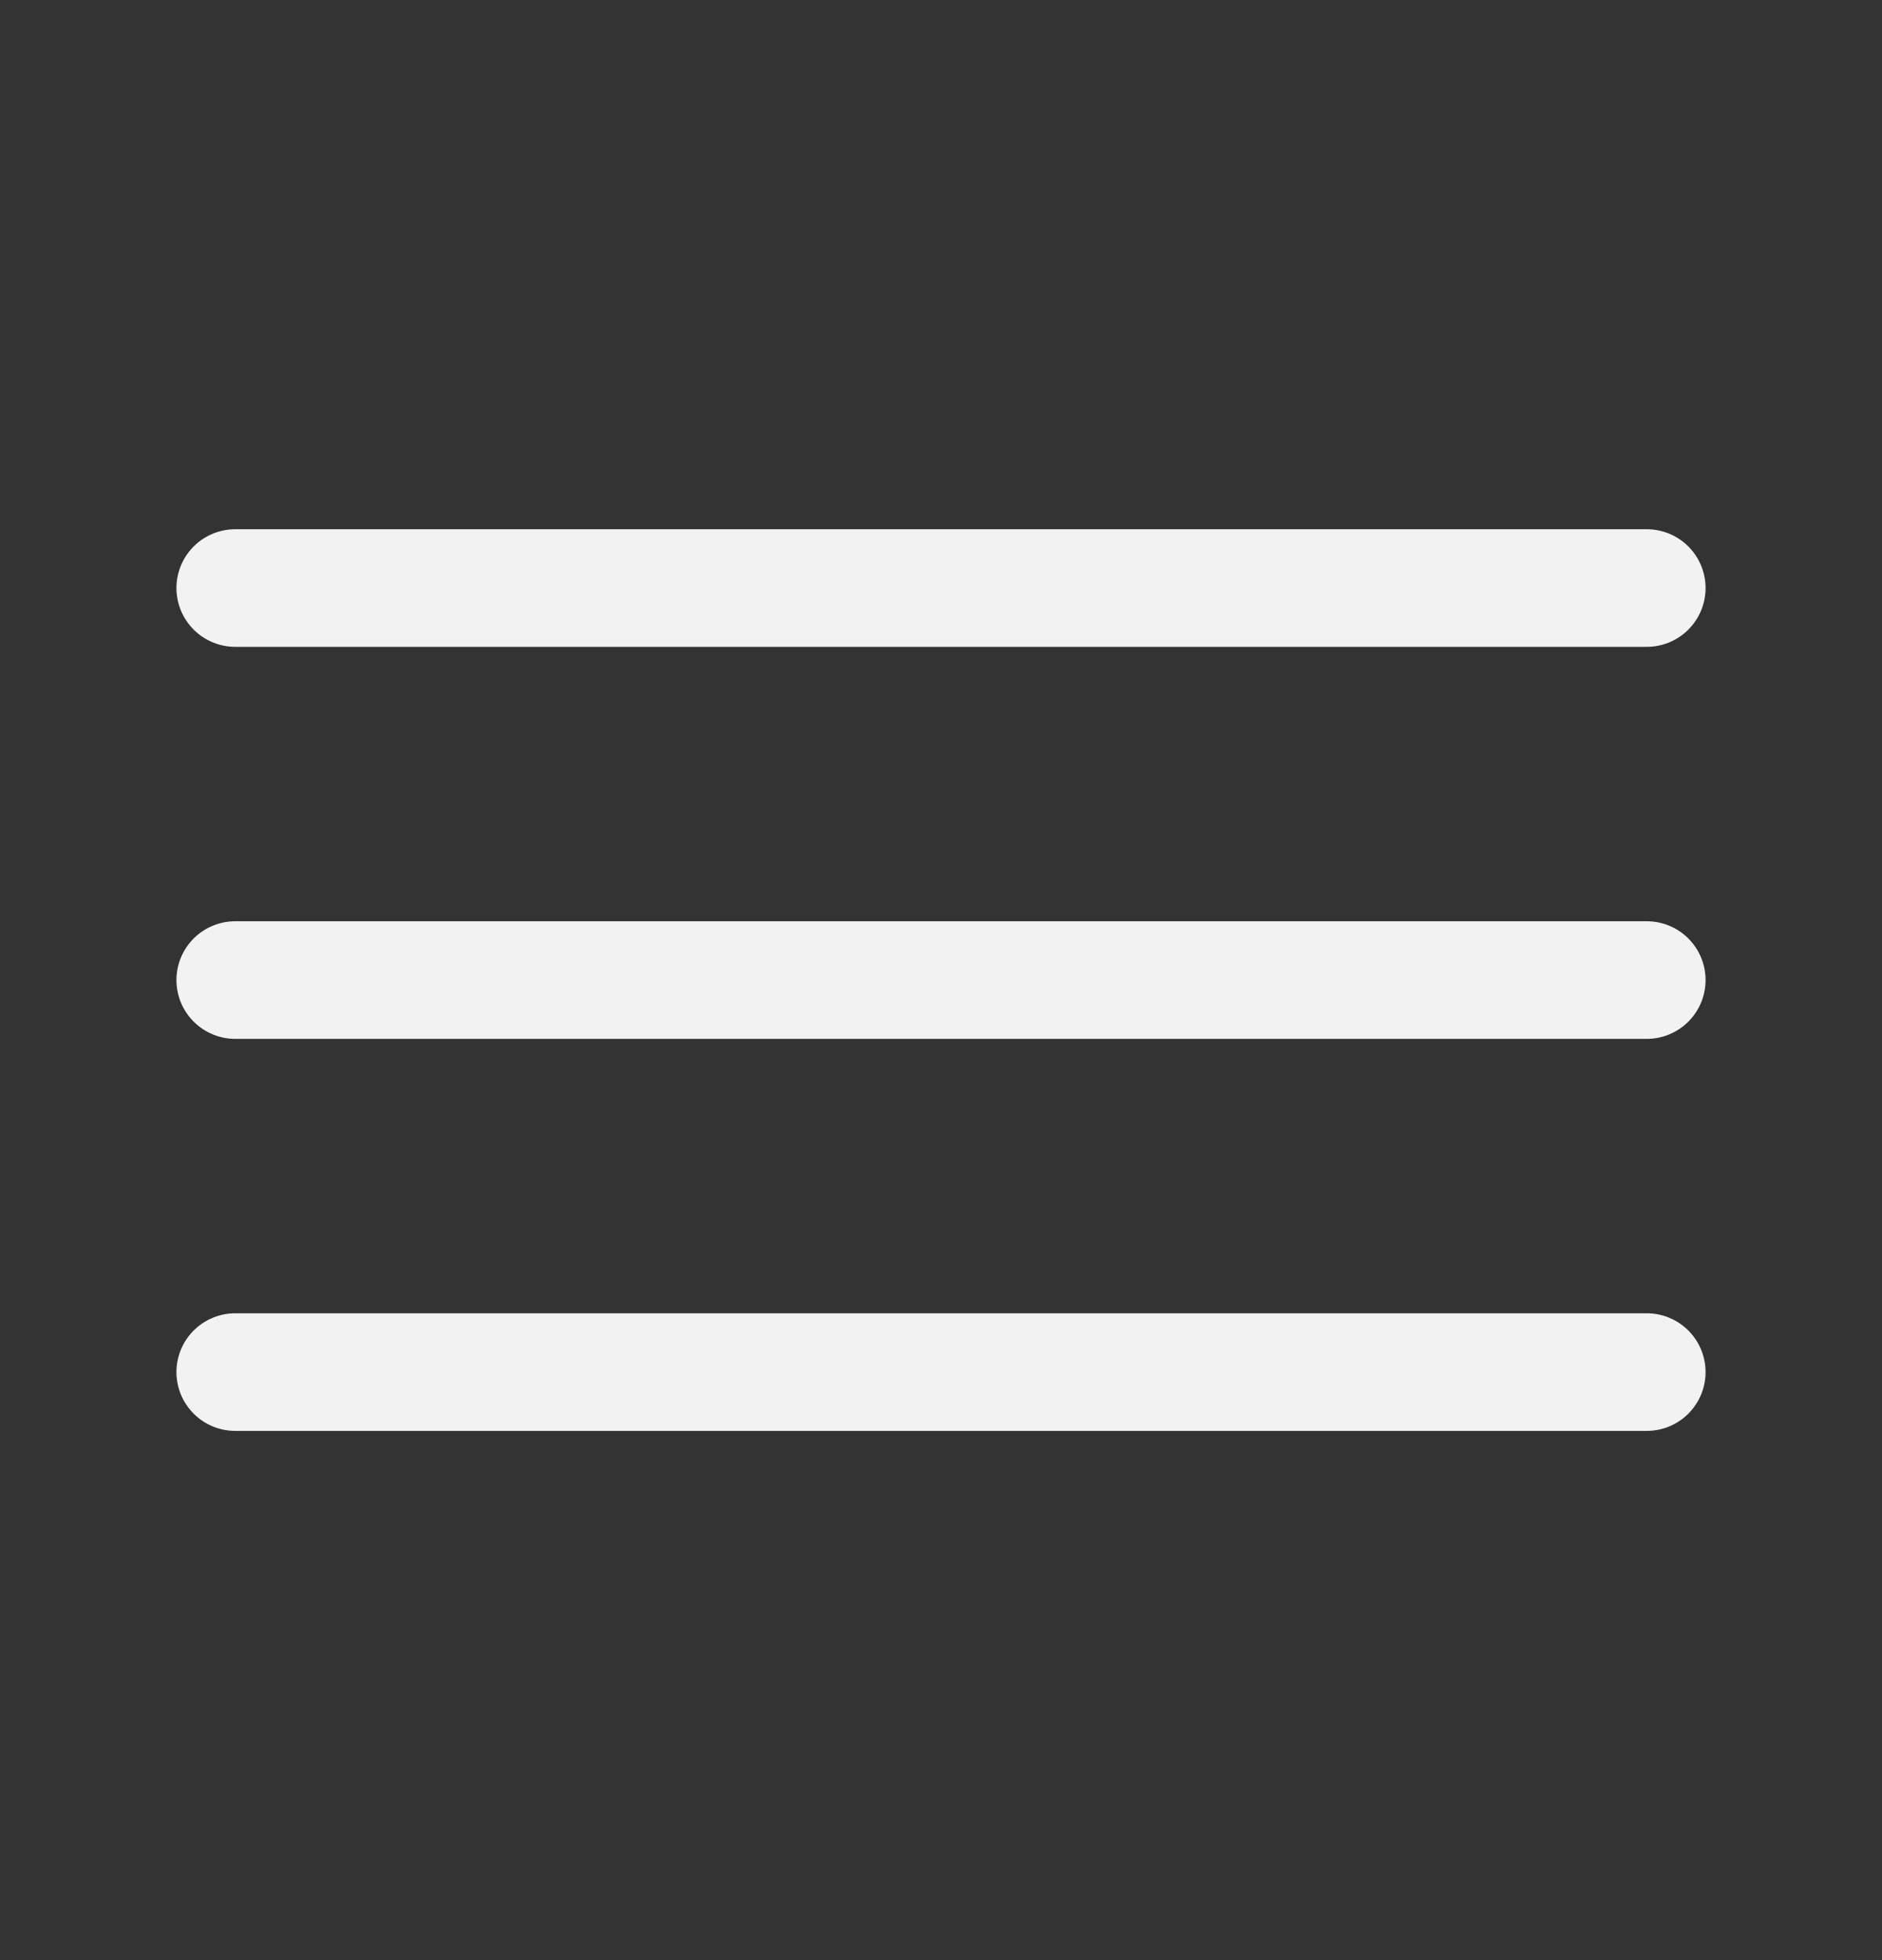
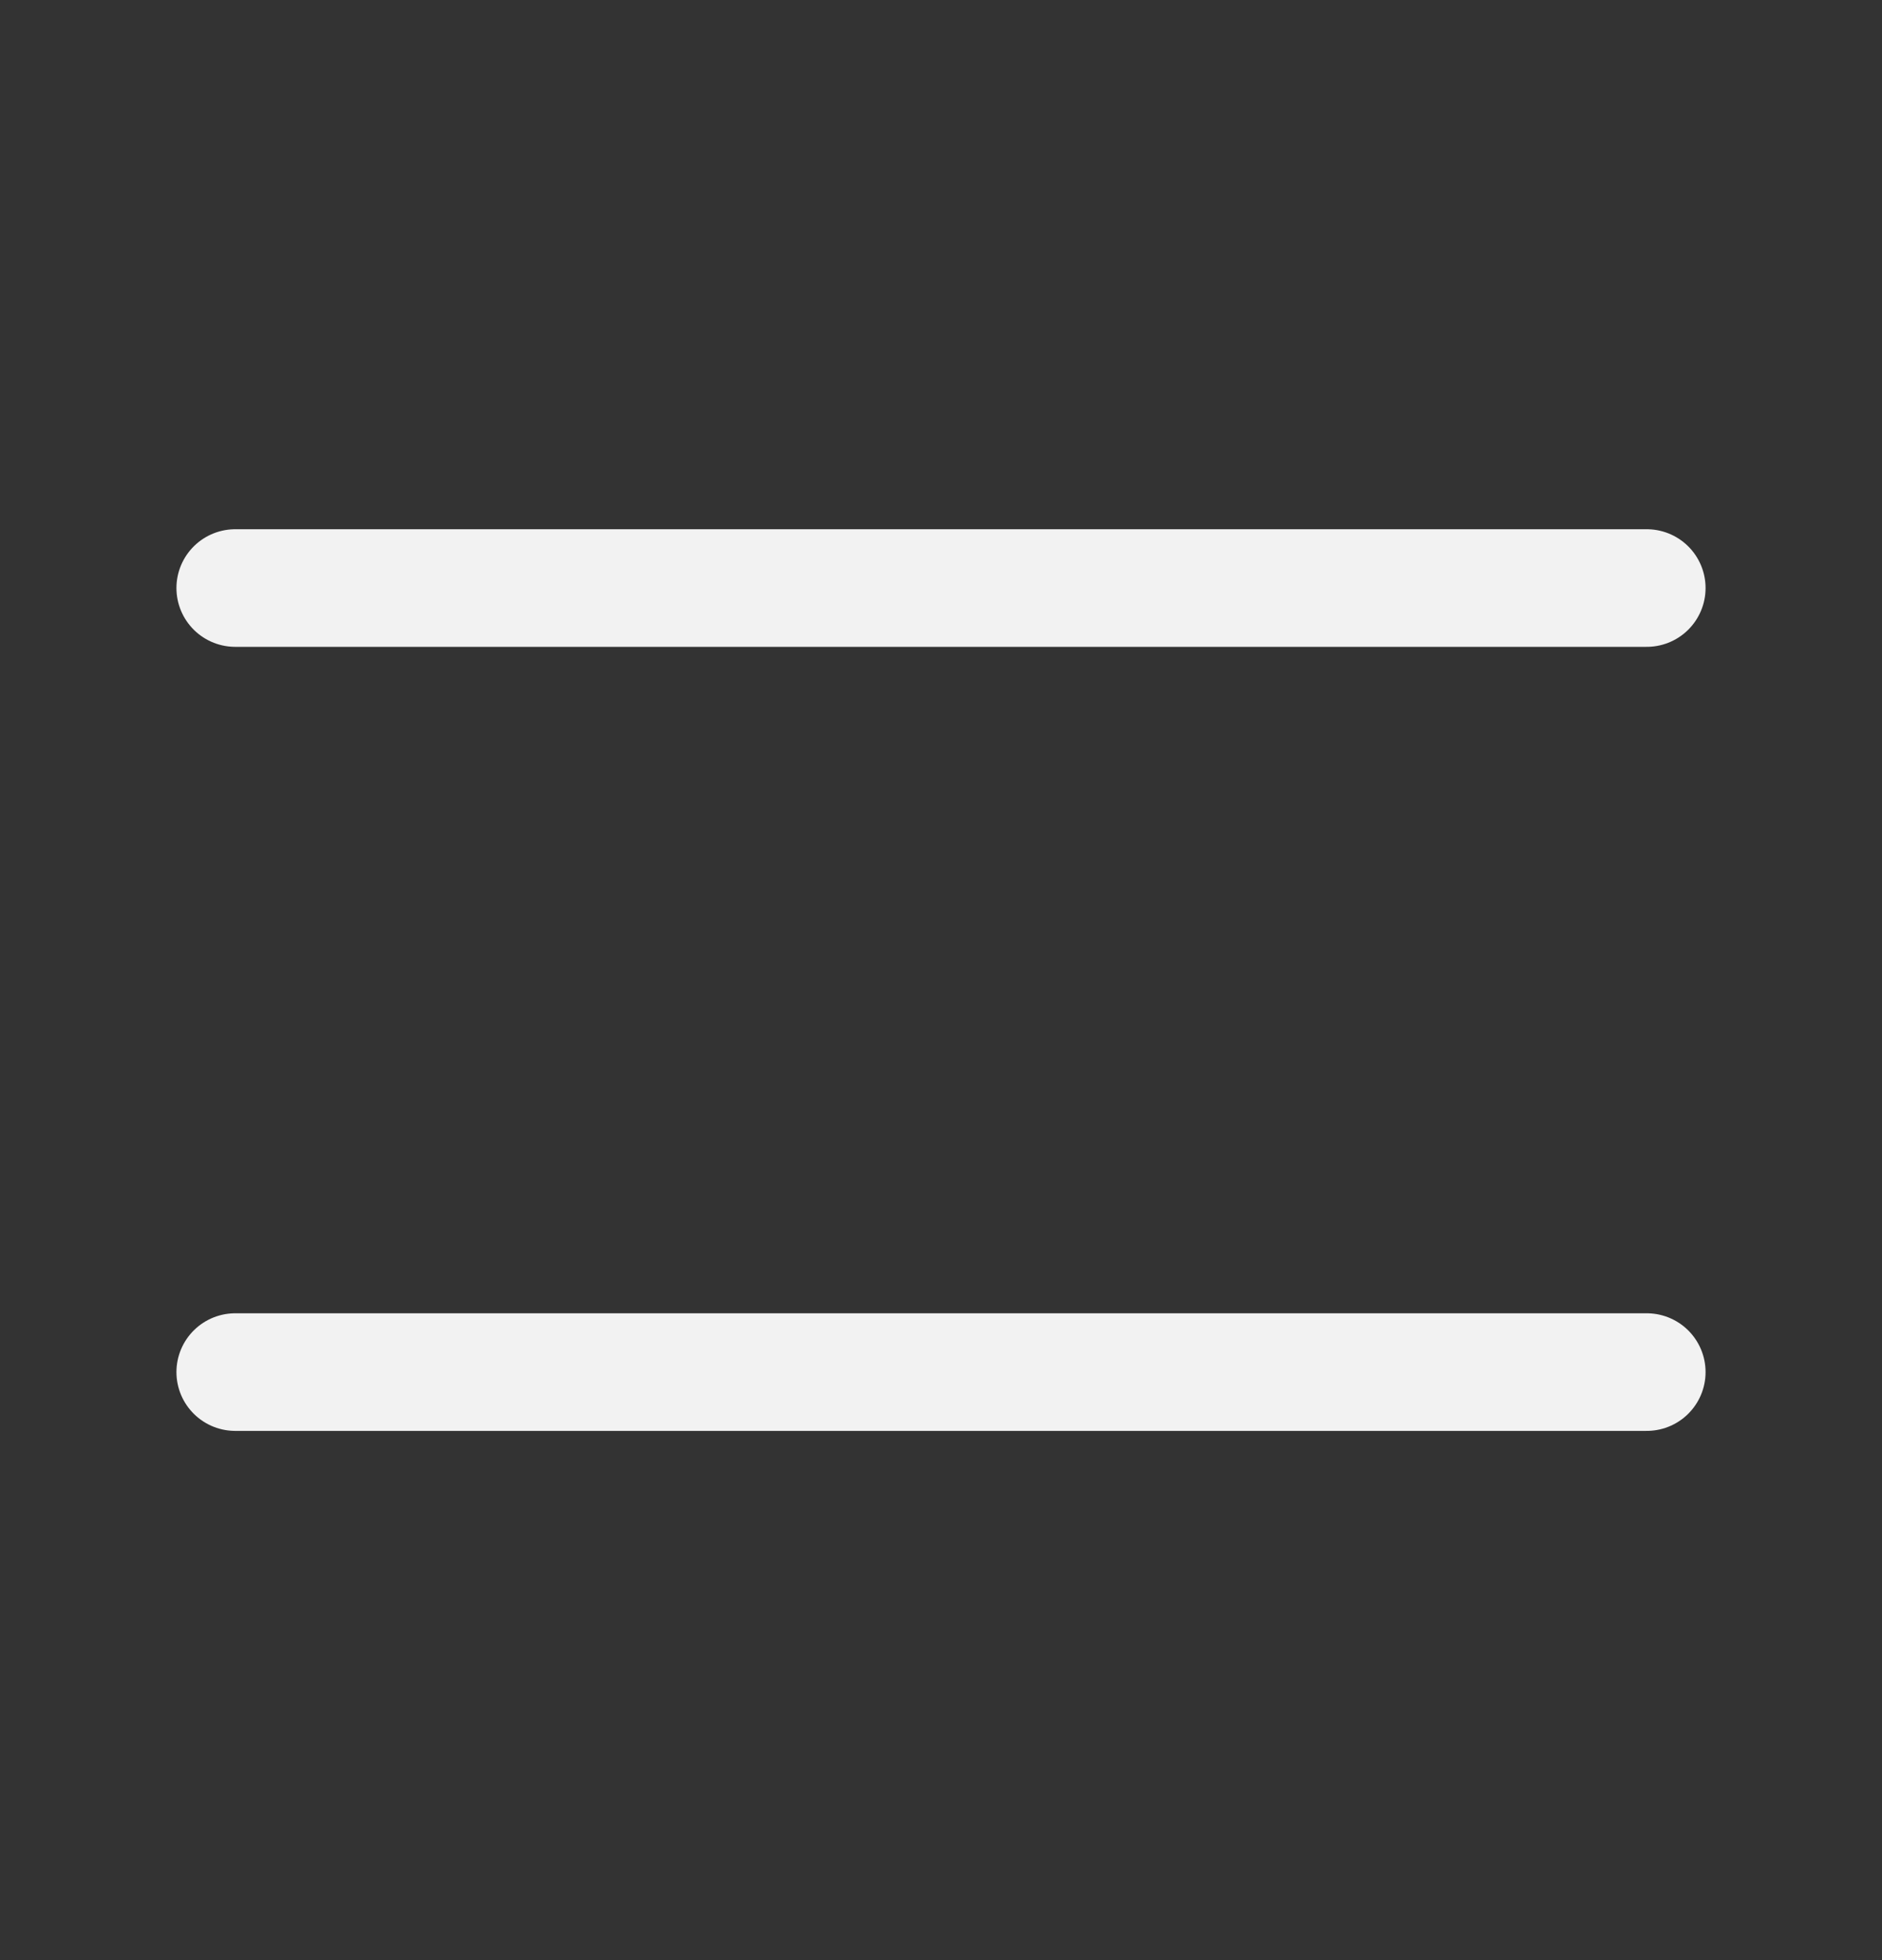
<svg xmlns="http://www.w3.org/2000/svg" width="24" height="25" viewBox="0 0 24 25" fill="none">
  <rect x="0" y="0" width="24" height="25" fill="#333333" stroke="none" />
  <path d="M3 7.5H21" stroke="#F2F2F2" stroke-width="1.5" stroke-linecap="round" />
-   <path d="M3 12.5H21" stroke="#F2F2F2" stroke-width="1.5" stroke-linecap="round" />
  <path d="M3 17.5H21" stroke="#F2F2F2" stroke-width="1.5" stroke-linecap="round" />
</svg>